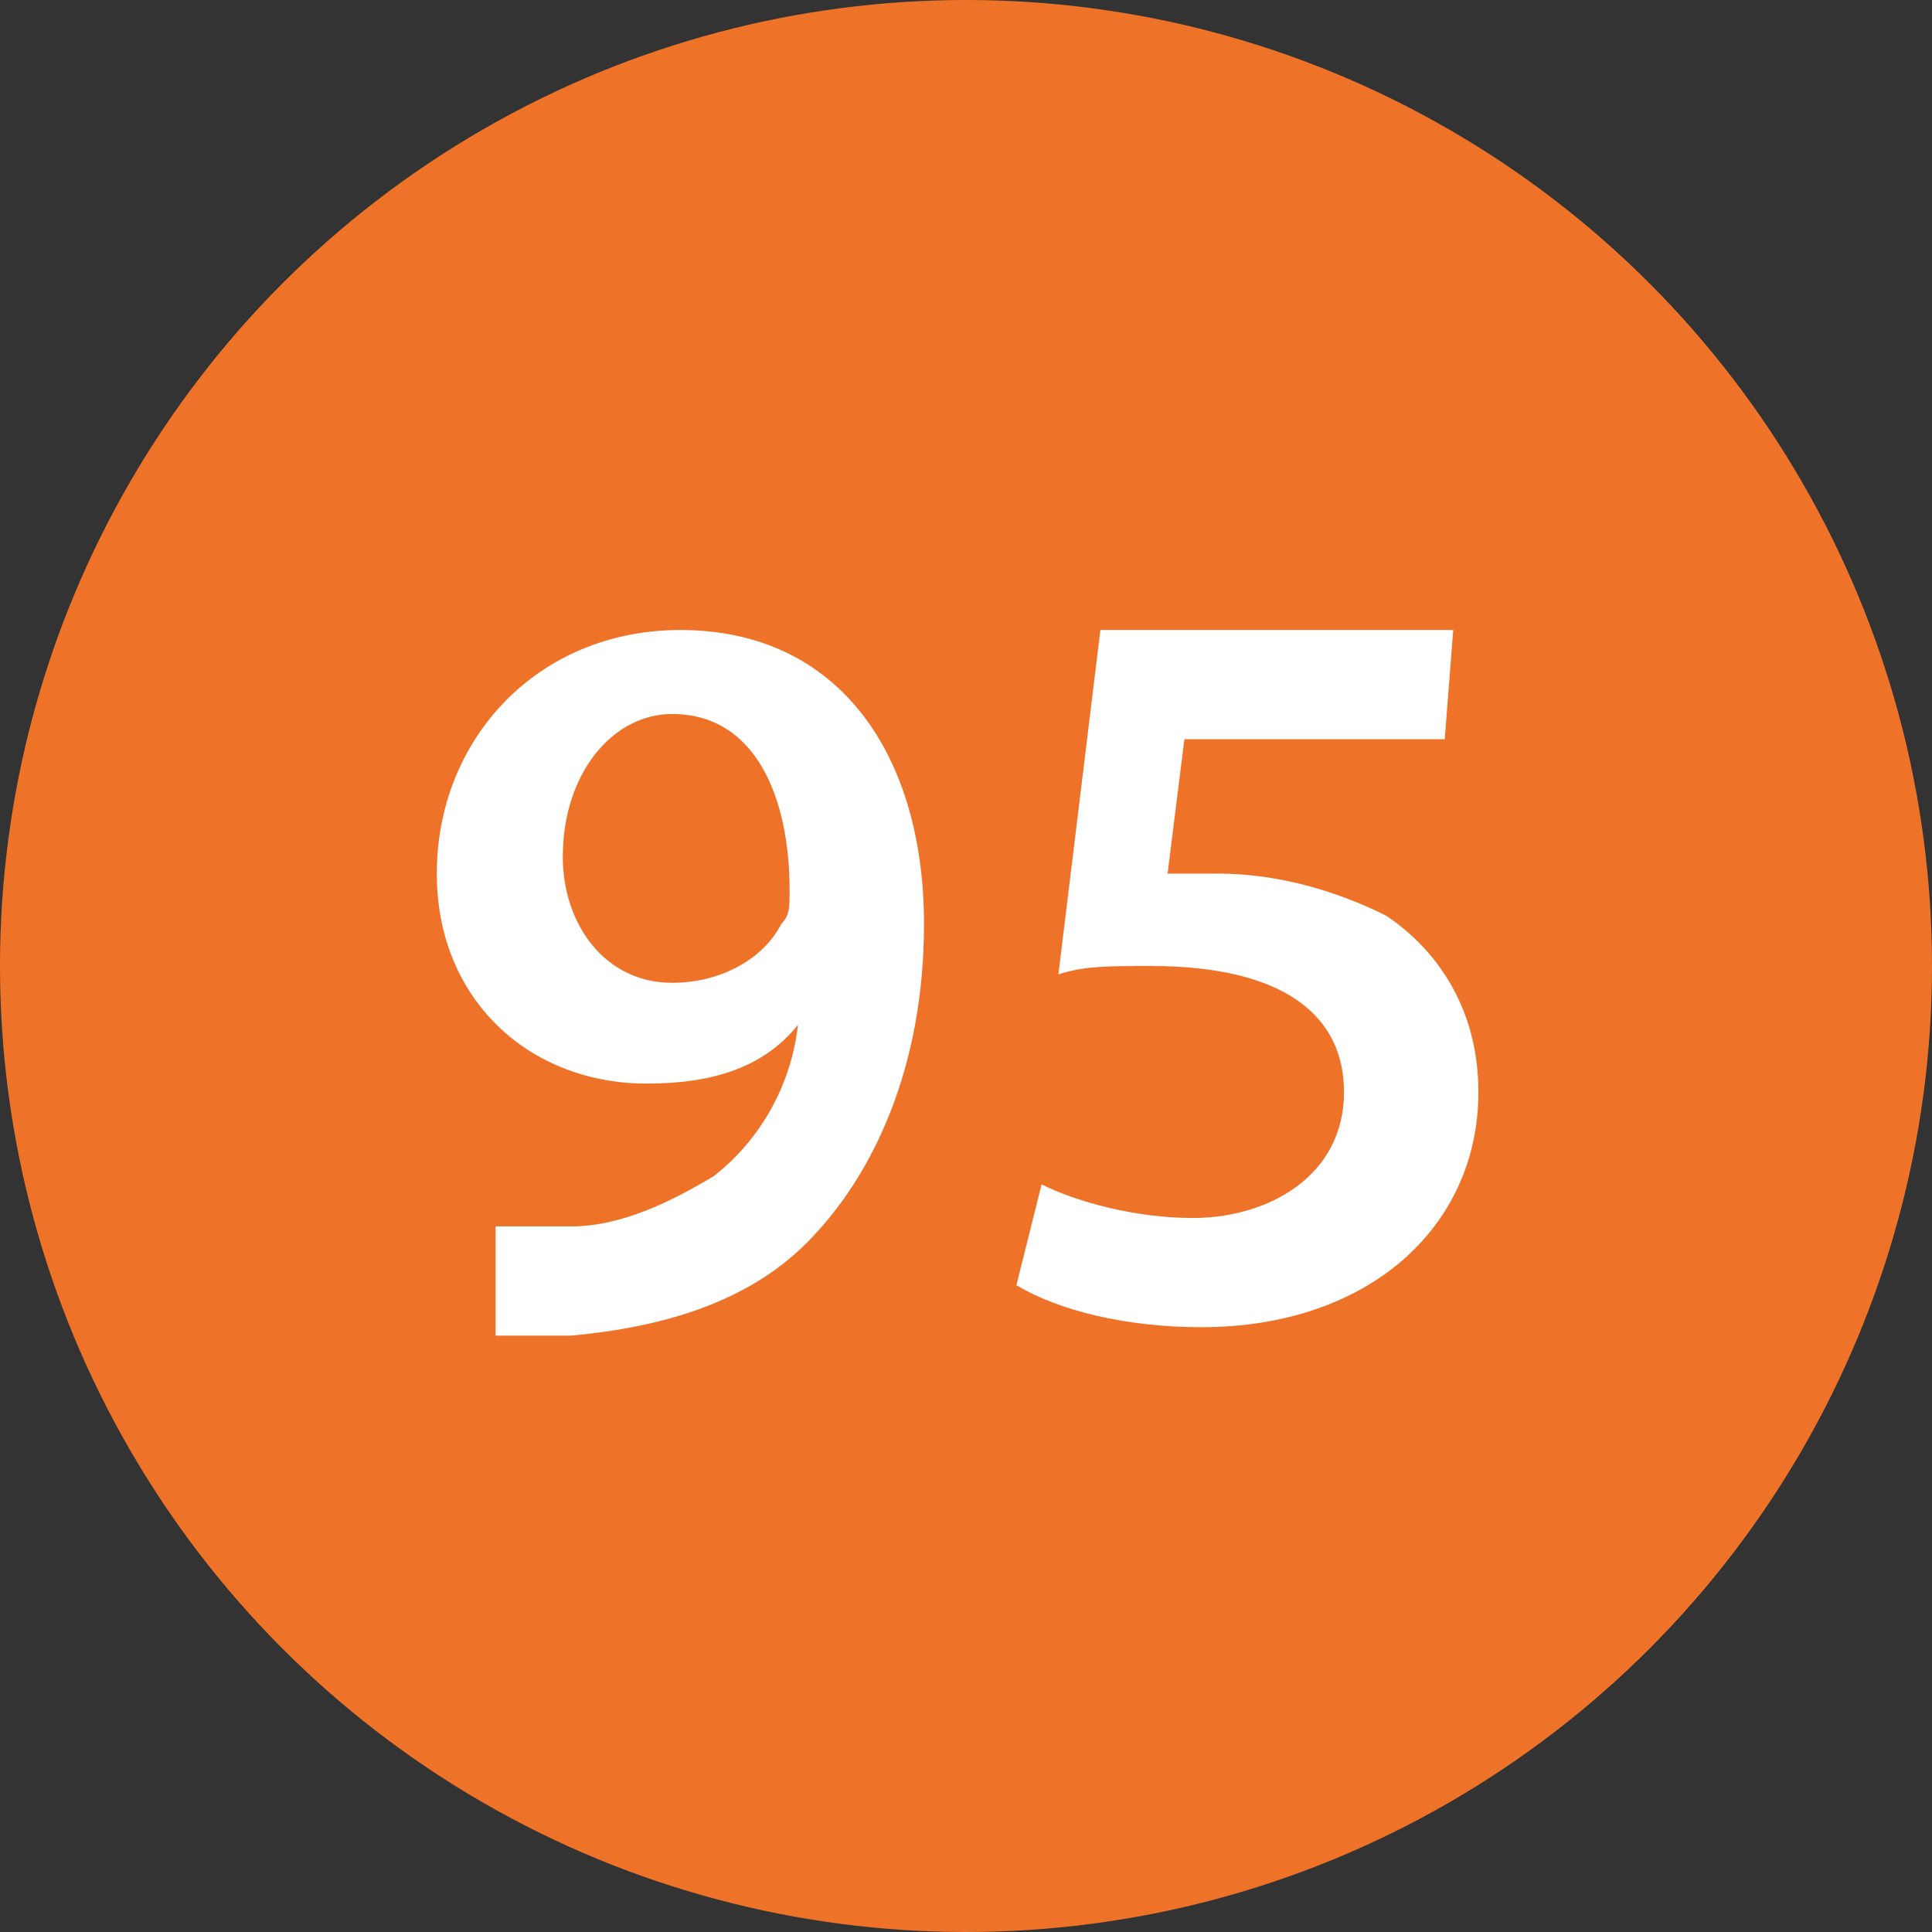
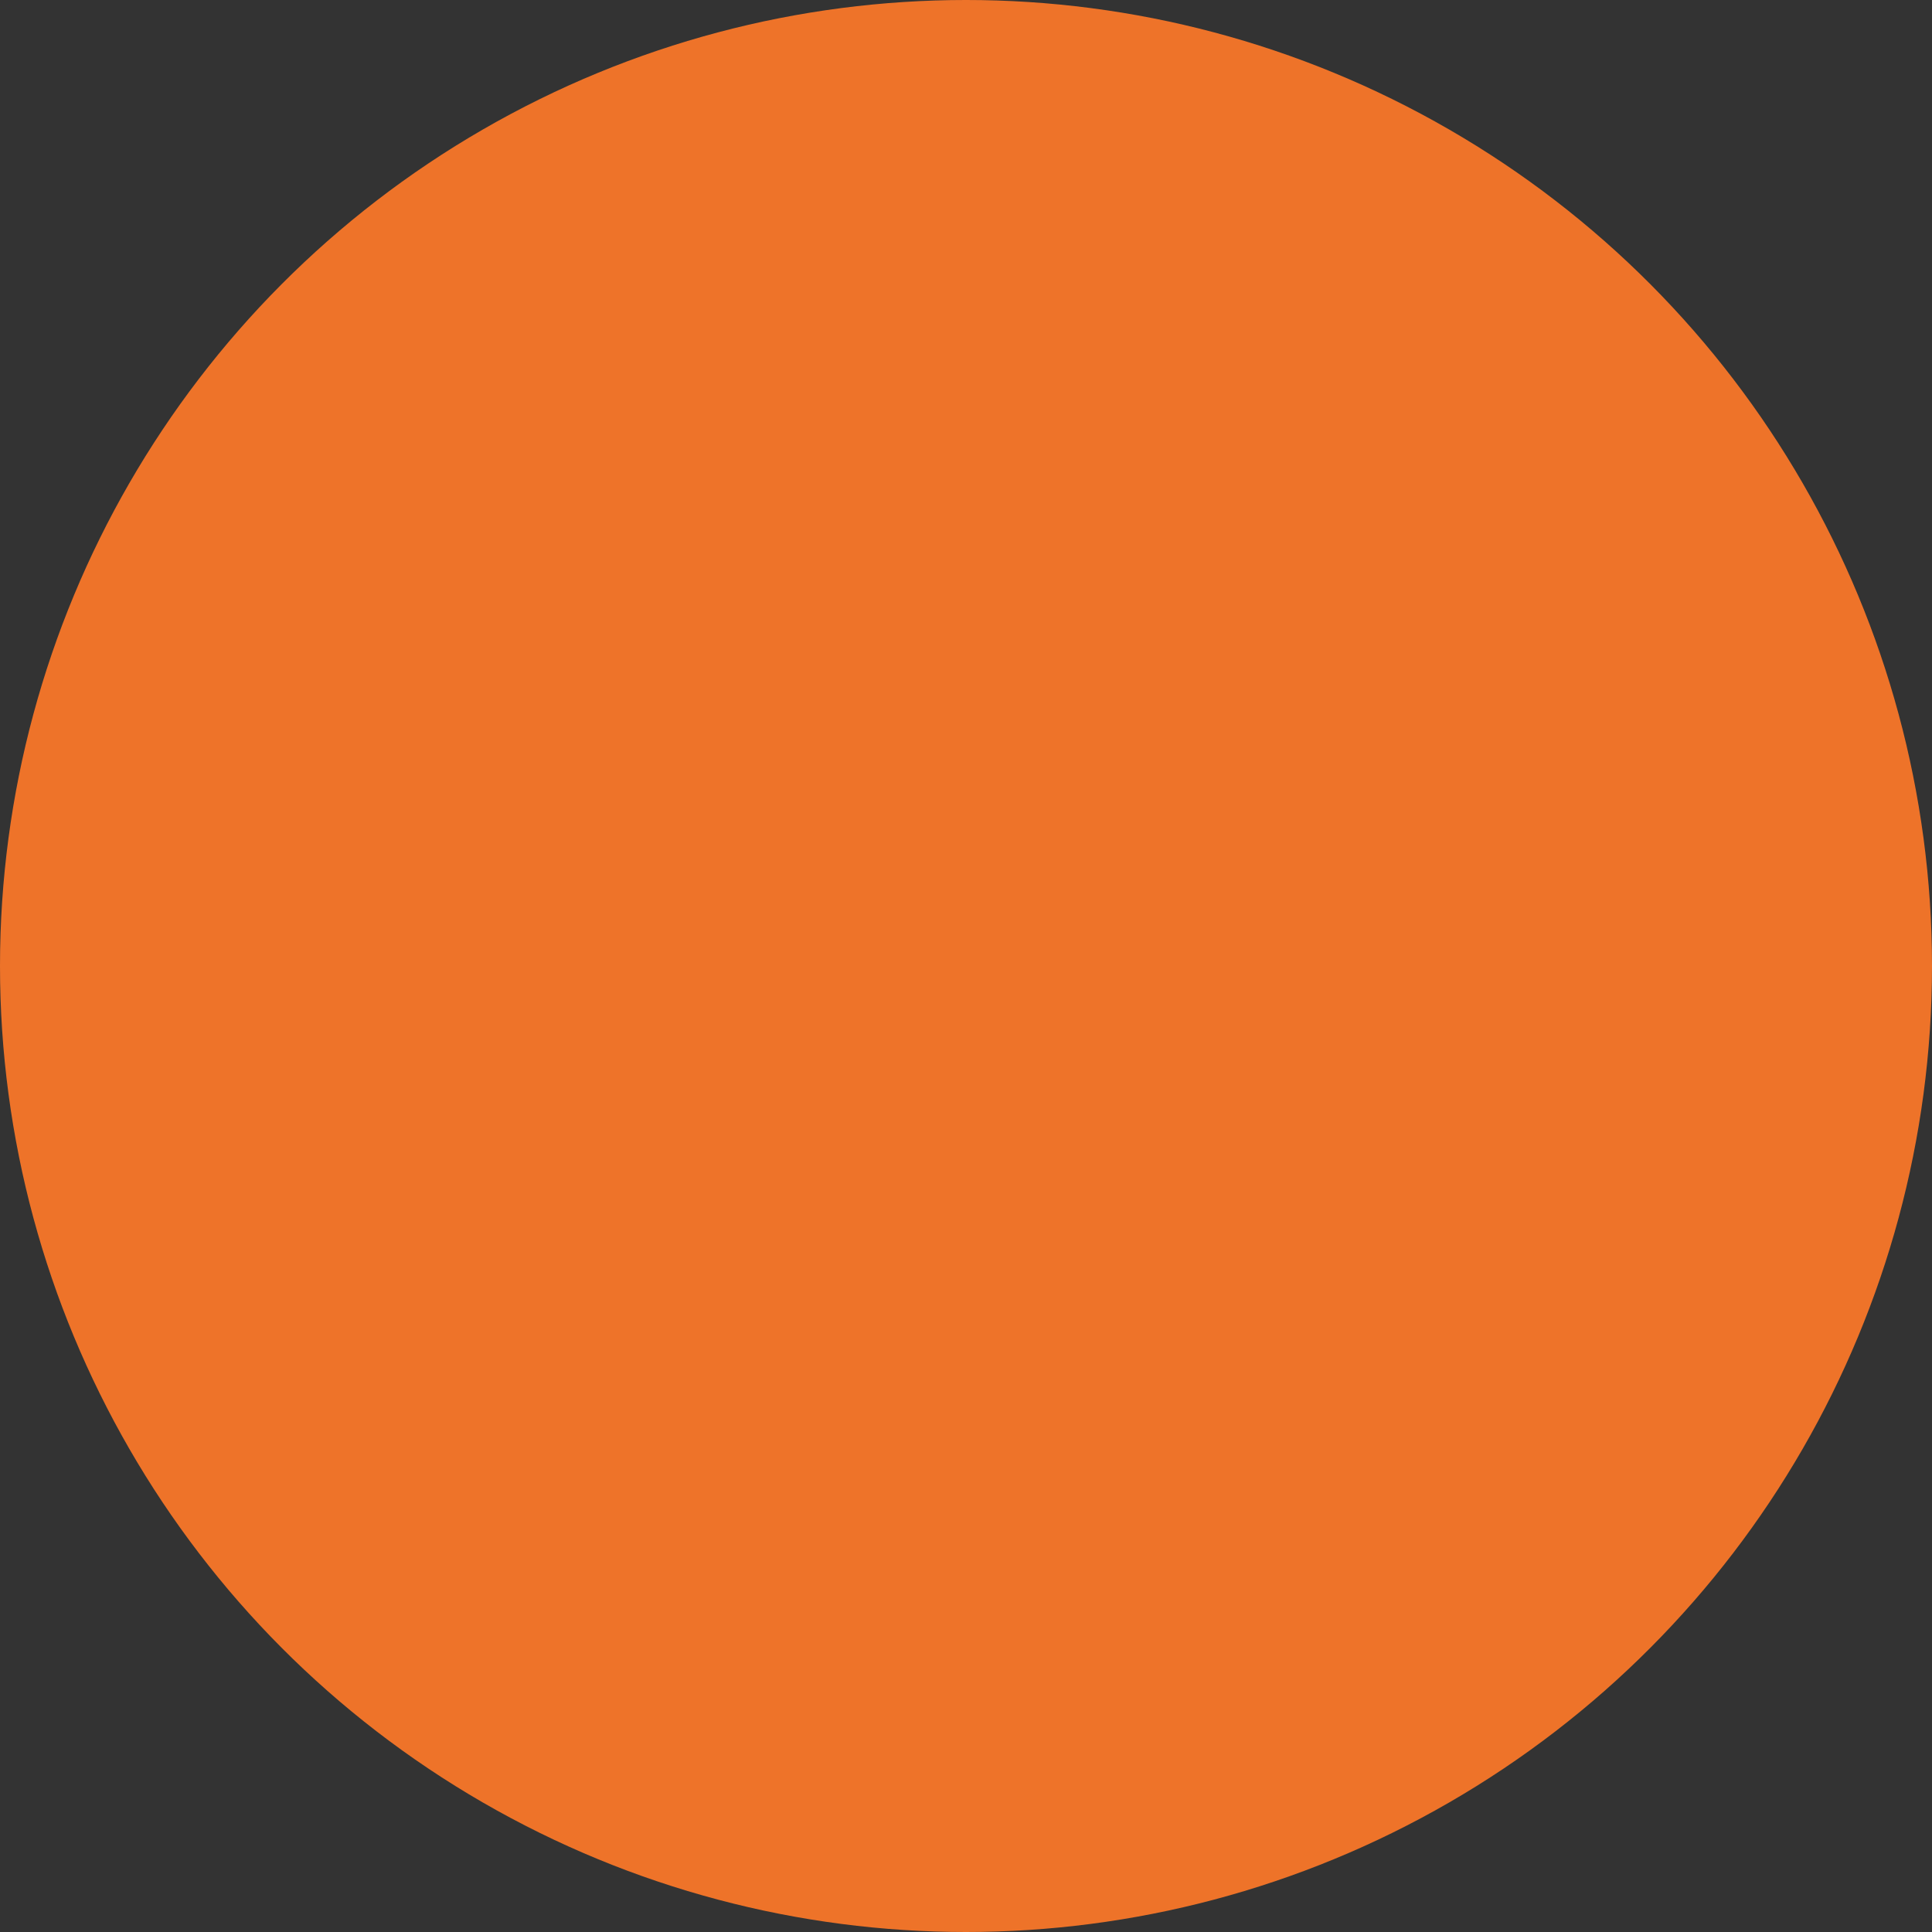
<svg xmlns="http://www.w3.org/2000/svg" id="Livello_1" viewBox="0 0 23 23">
  <rect x="0" y="0" width="23" height="23" fill="#333333" stroke="none" />
  <defs>
    <style>.cls-1{fill:#fff;}.cls-2{fill:#ee7329;}</style>
  </defs>
  <circle id="circle393" class="cls-2" cx="11.5" cy="11.5" r="11.5" />
  <g id="g401">
-     <path id="path397" class="cls-1" d="M5.9,14.6h.9c.6,0,1.2-.3,1.7-.6,.56-.44,.92-1.09,1-1.8h0c-.4,.5-1,.7-1.8,.7-1.4,0-2.5-1-2.5-2.5,0-1.6,1.2-2.9,2.9-2.9,1.9,0,2.9,1.5,2.9,3.5,0,1.7-.6,3-1.4,3.8-.7,.7-1.7,1-2.8,1.1h-.9v-1.3h0Zm.8-4.4c0,.8,.5,1.5,1.3,1.5,.6,0,1.1-.3,1.3-.7,.1-.1,.1-.2,.1-.4,0-1.1-.4-2.1-1.4-2.1-.7,0-1.3,.7-1.3,1.7h0Zm10.5-1.4h-3.1l-.2,1.6h.6c.7,0,1.4,.2,2,.5,.6,.4,1.1,1.1,1.1,2.1,0,1.6-1.3,2.8-3.3,2.8-.9,0-1.7-.2-2.2-.5l.3-1.2c.4,.2,1.1,.4,1.8,.4,.9,0,1.8-.5,1.8-1.5,0-.9-.7-1.5-2.3-1.5-.5,0-.8,0-1.1,.1l.5-4.1h4.2l-.1,1.29h0Z" />
-   </g>
+     </g>
</svg>